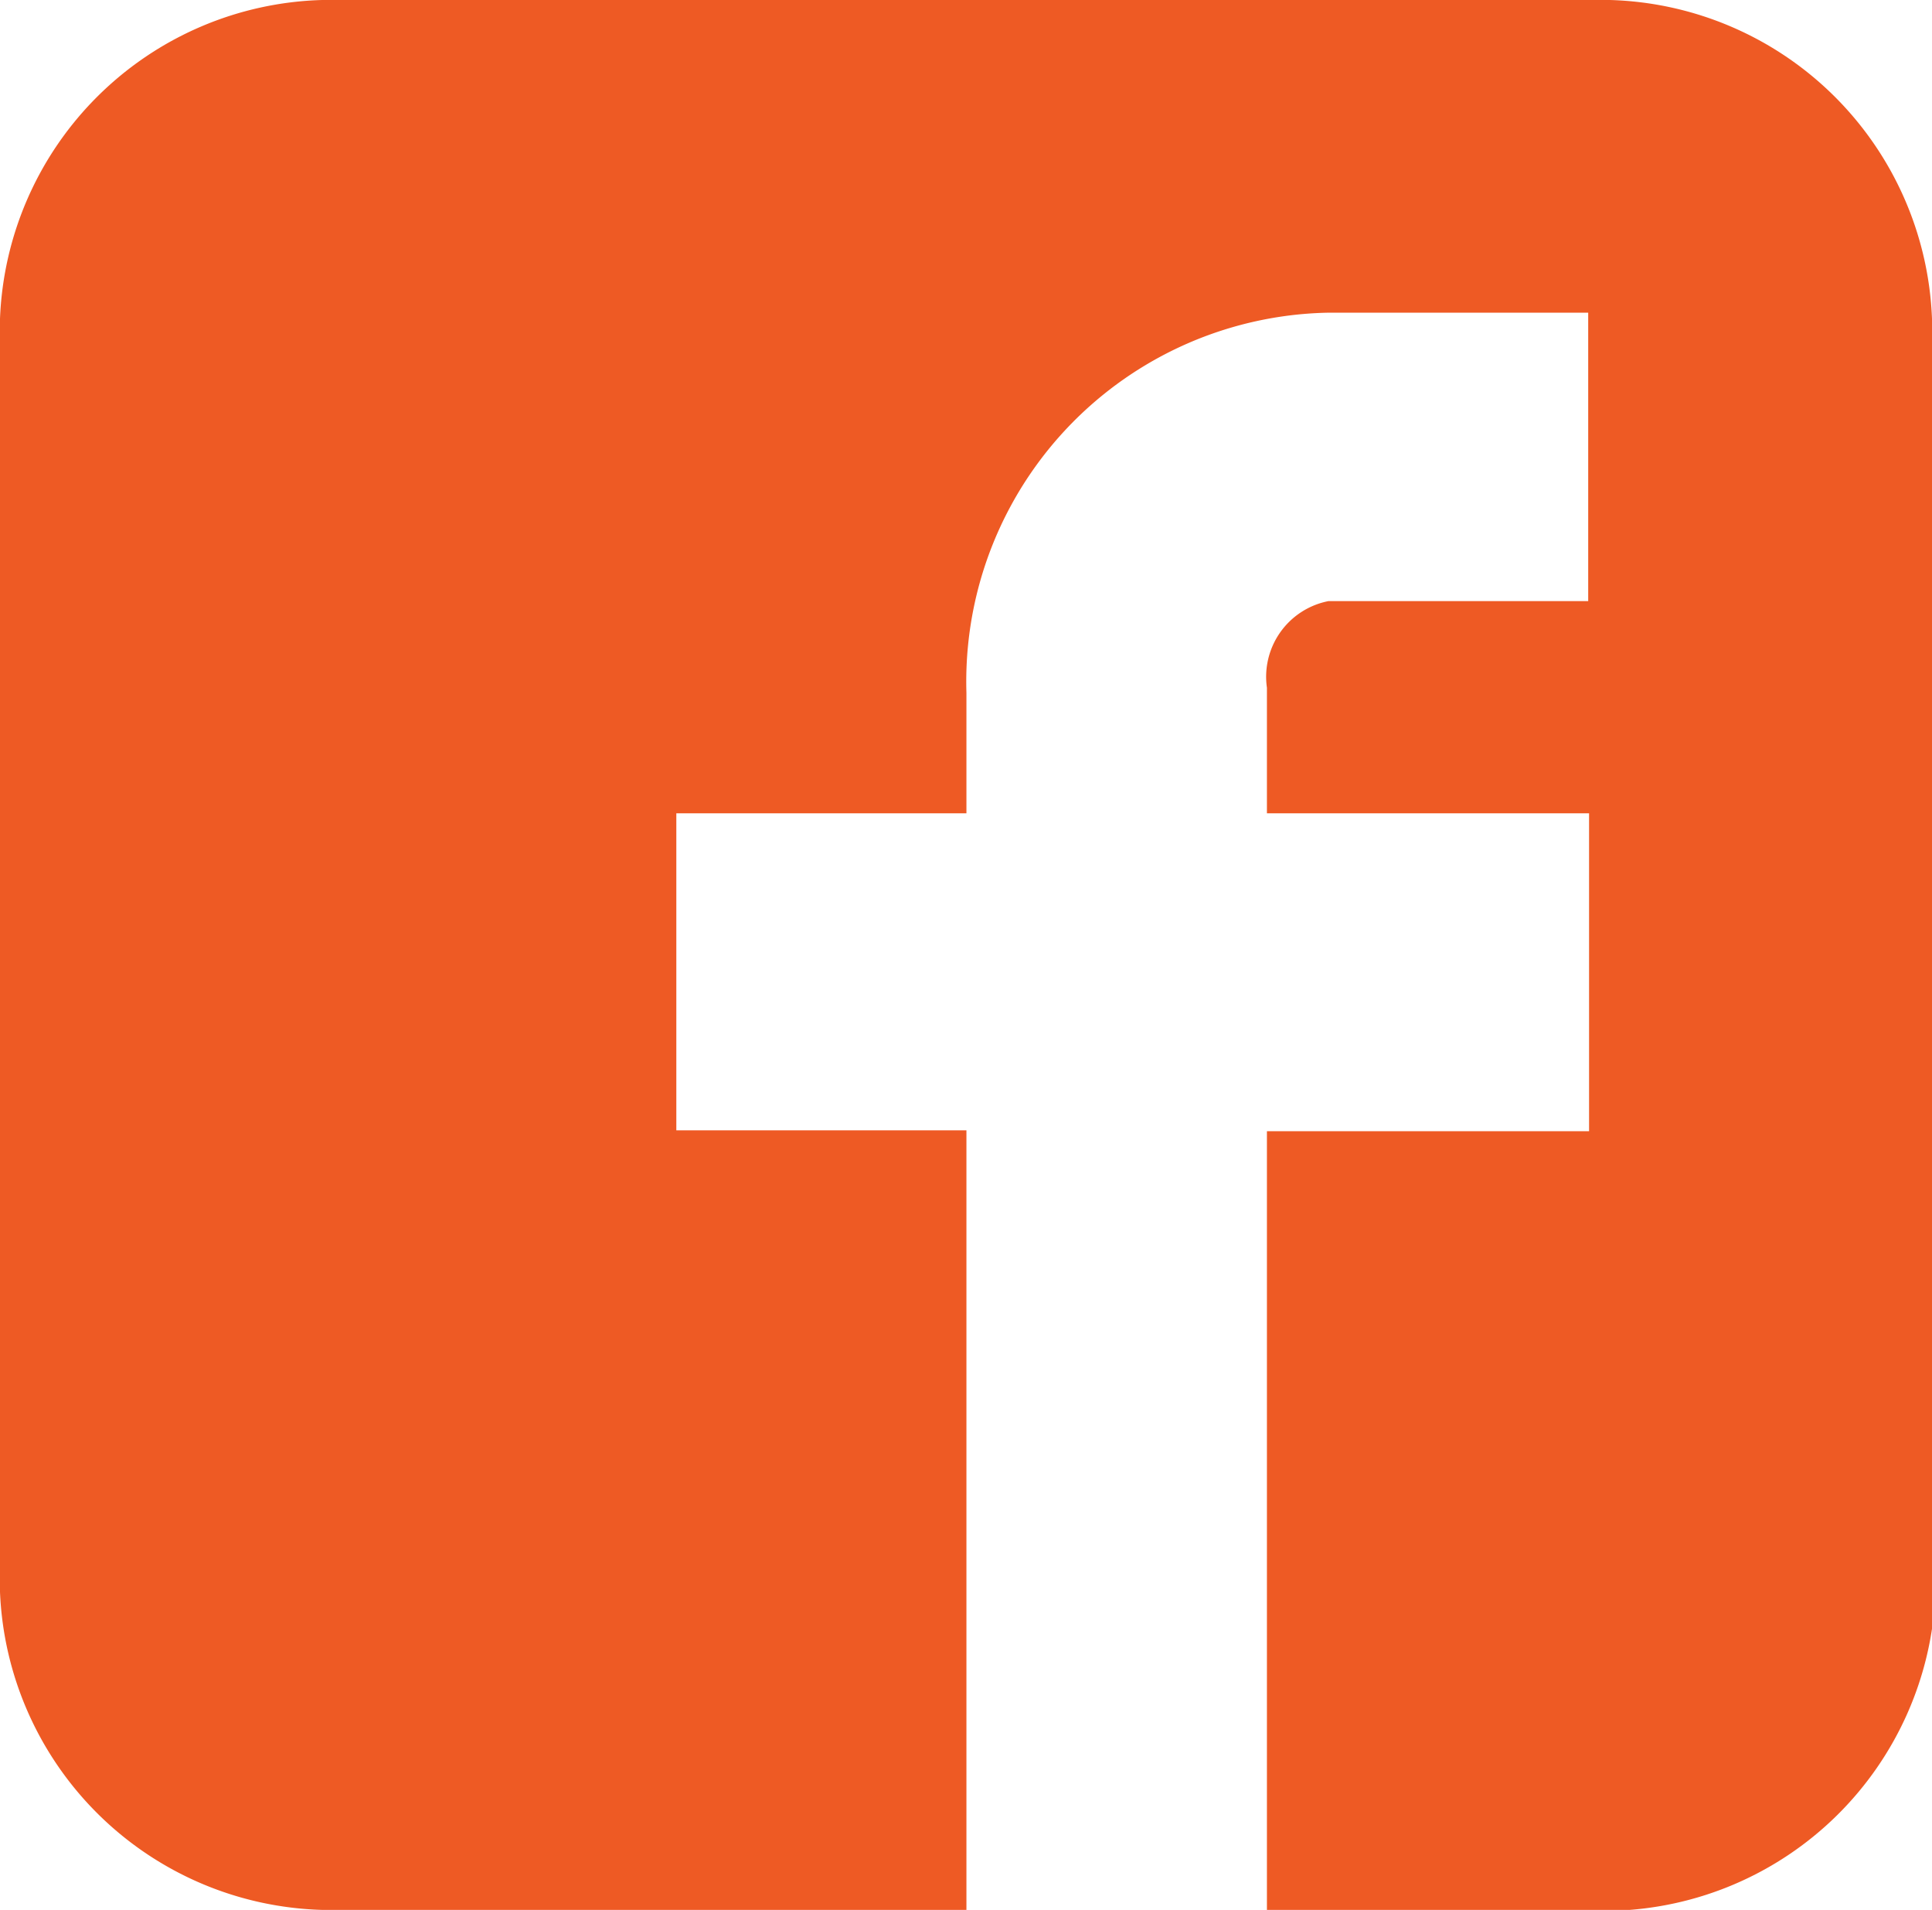
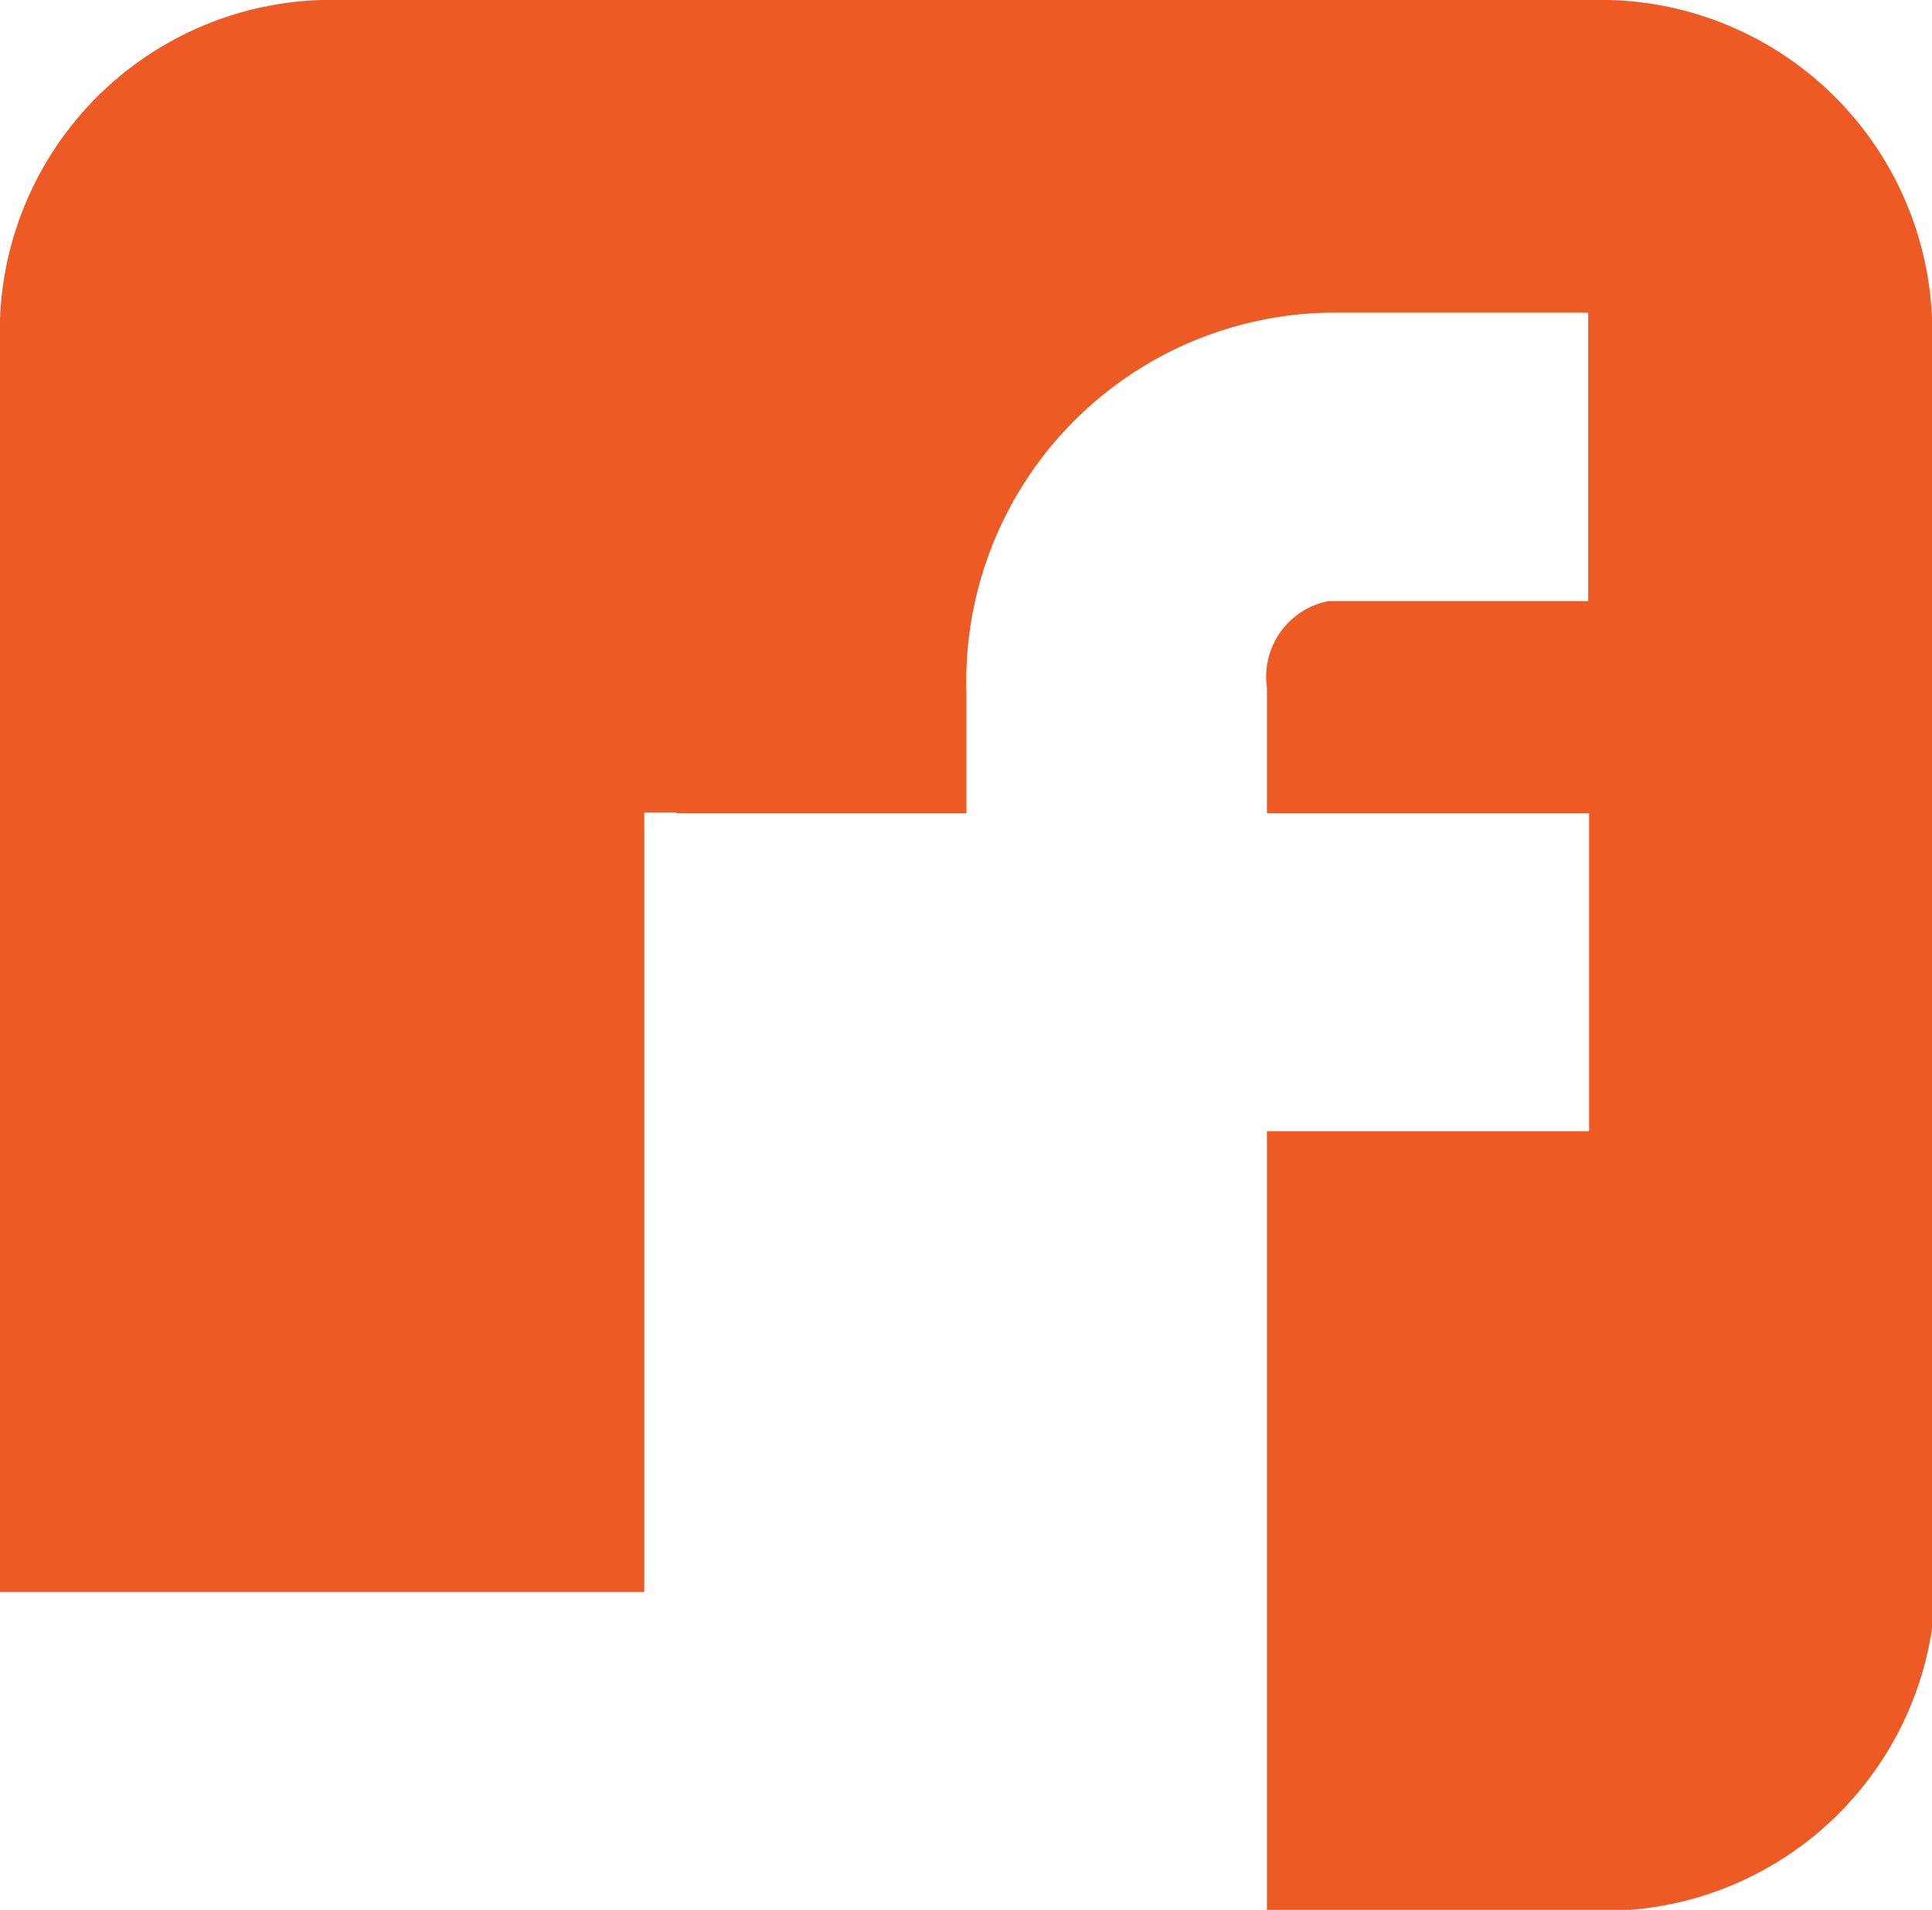
<svg xmlns="http://www.w3.org/2000/svg" viewBox="0 0 22.31 22.05">
  <defs>
    <style>.cls-1{fill:#ee5a24;}</style>
  </defs>
  <g id="レイヤー_2" data-name="レイヤー 2">
    <g id="要素">
-       <path class="cls-1" d="M22.31,3.68A3.83,3.83,0,0,0,18.59,0H3.72A3.83,3.83,0,0,0,0,3.68v14.7a3.83,3.83,0,0,0,3.72,3.67h7.44v-9H7.81V9.39h3.35V8a4.26,4.26,0,0,1,4.18-4.39h3V6.94h-3a.89.89,0,0,0-.71,1V9.39h3.72v3.67H14.63v9h4a3.83,3.83,0,0,0,3.72-3.67Z" />
+       <path class="cls-1" d="M22.31,3.68A3.83,3.83,0,0,0,18.59,0H3.72A3.83,3.83,0,0,0,0,3.68v14.7h7.44v-9H7.81V9.39h3.35V8a4.26,4.26,0,0,1,4.18-4.39h3V6.94h-3a.89.89,0,0,0-.71,1V9.39h3.72v3.67H14.63v9h4a3.83,3.83,0,0,0,3.72-3.67Z" />
    </g>
  </g>
</svg>